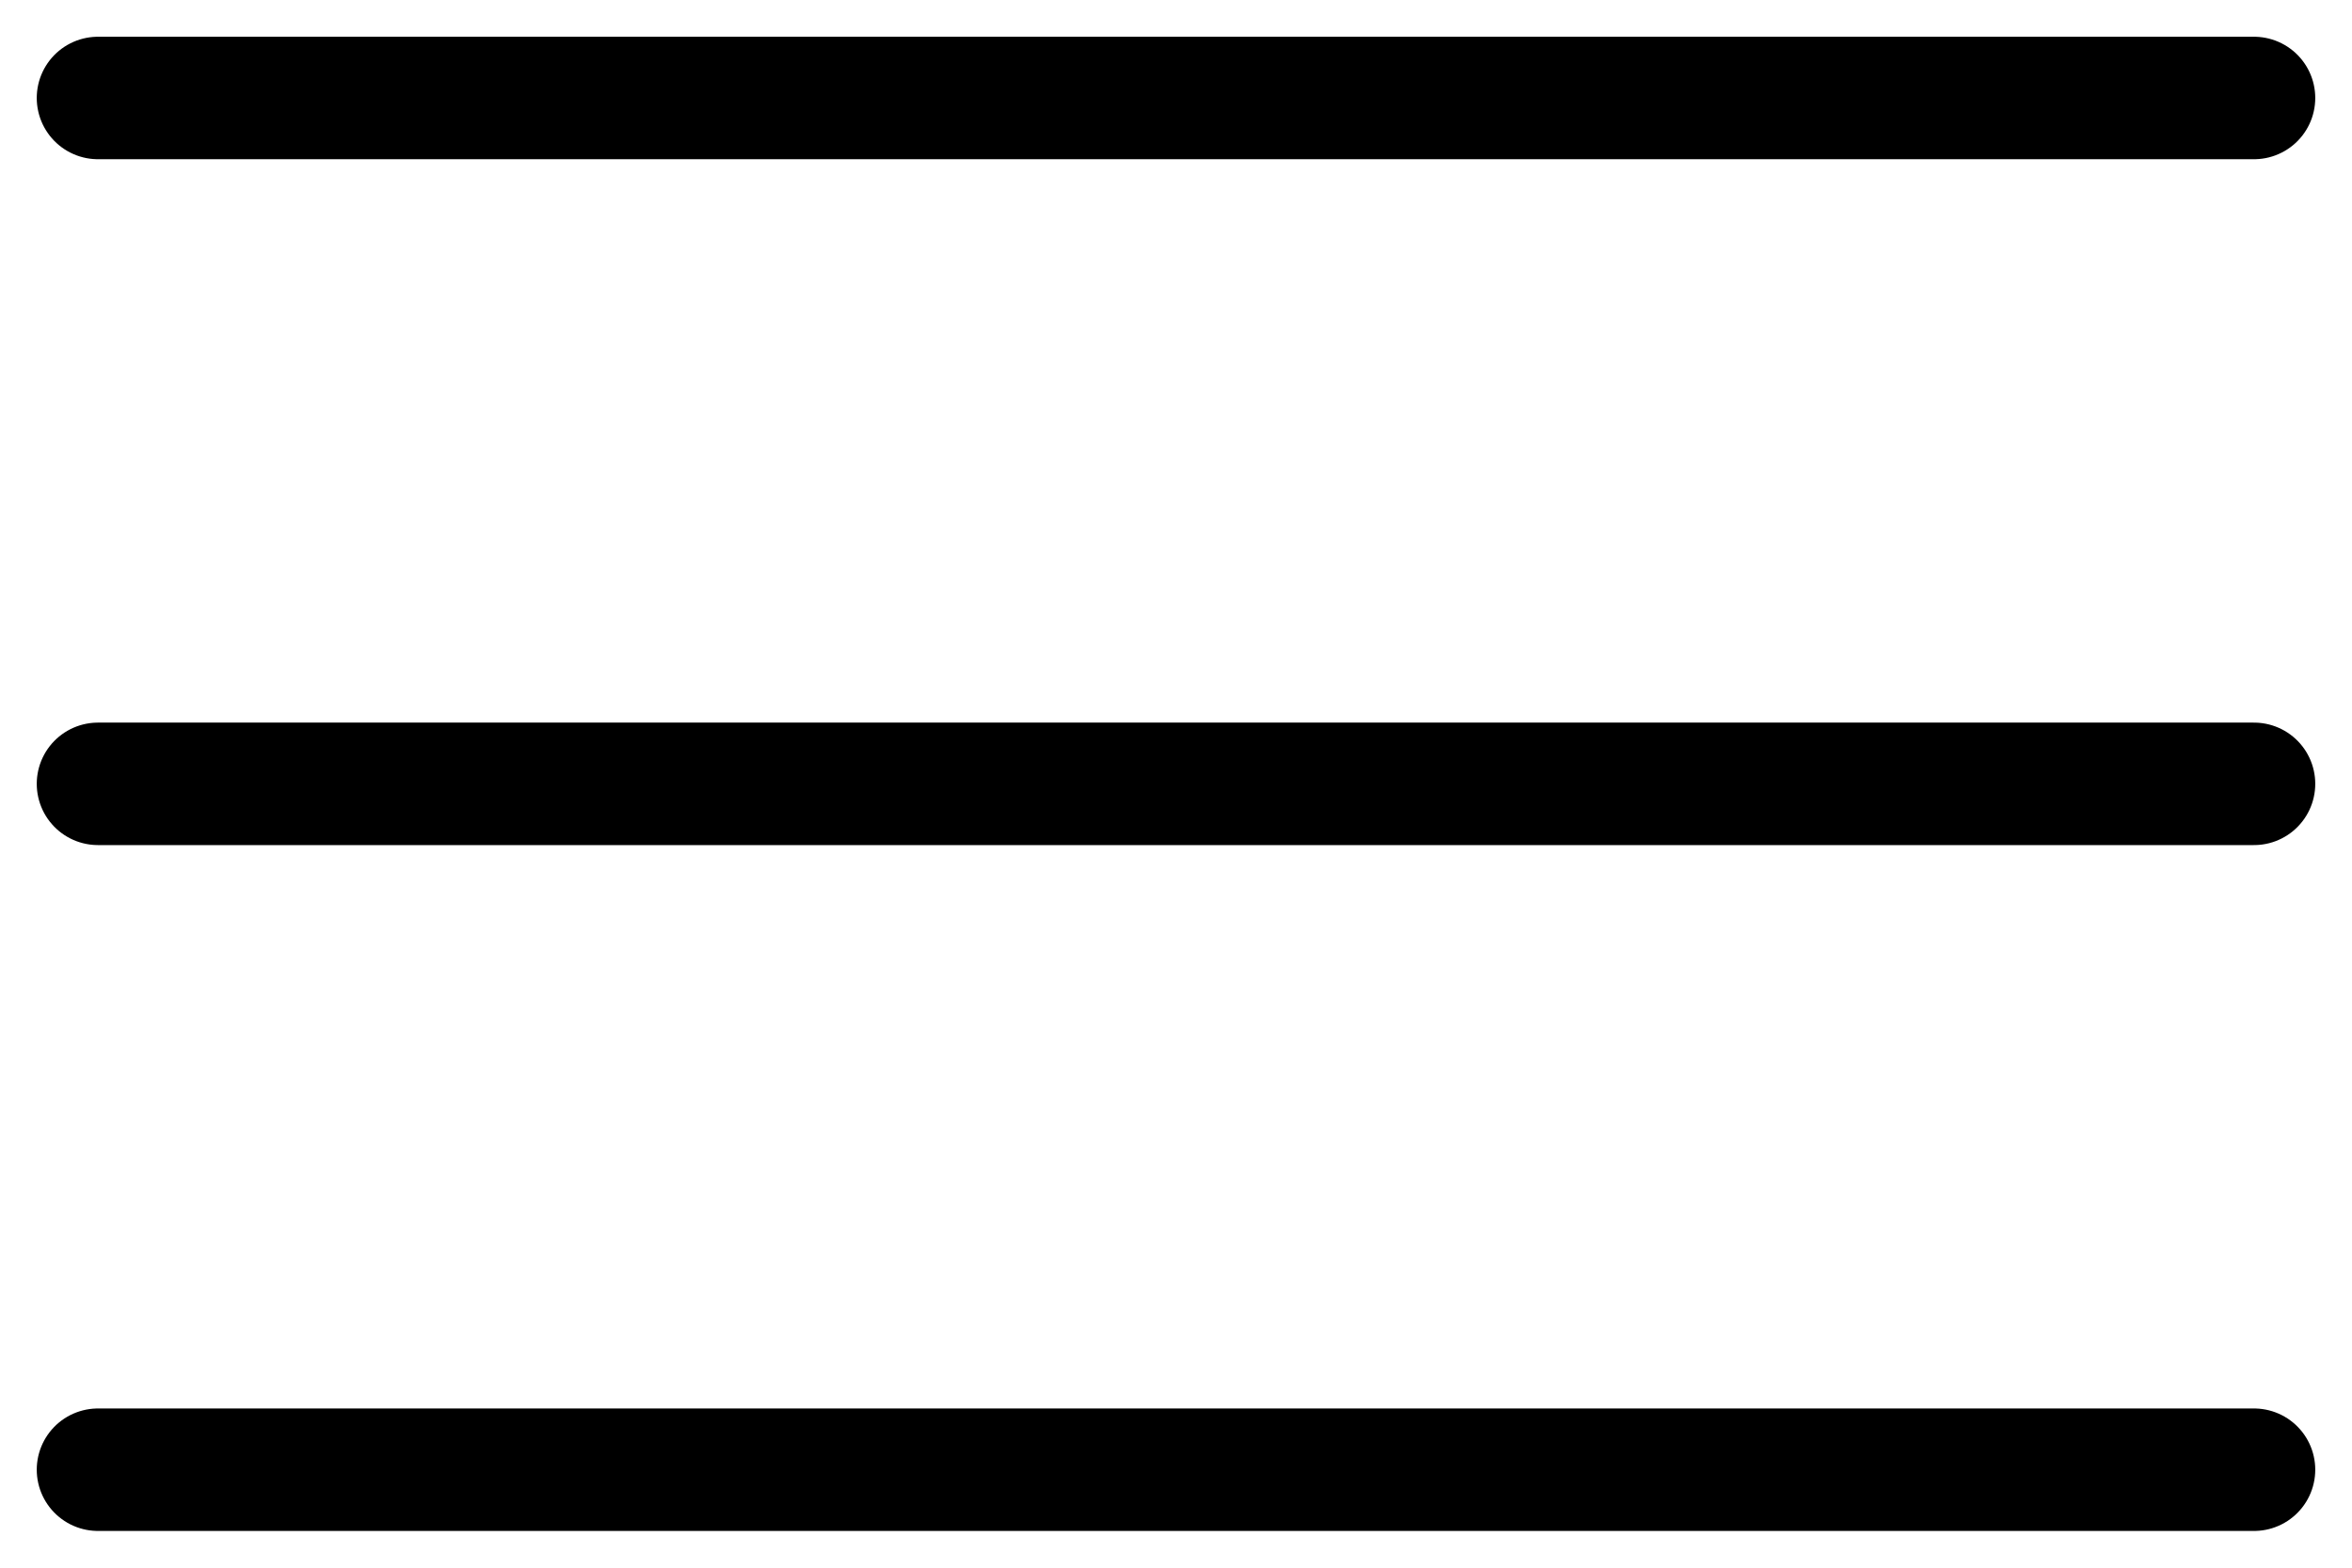
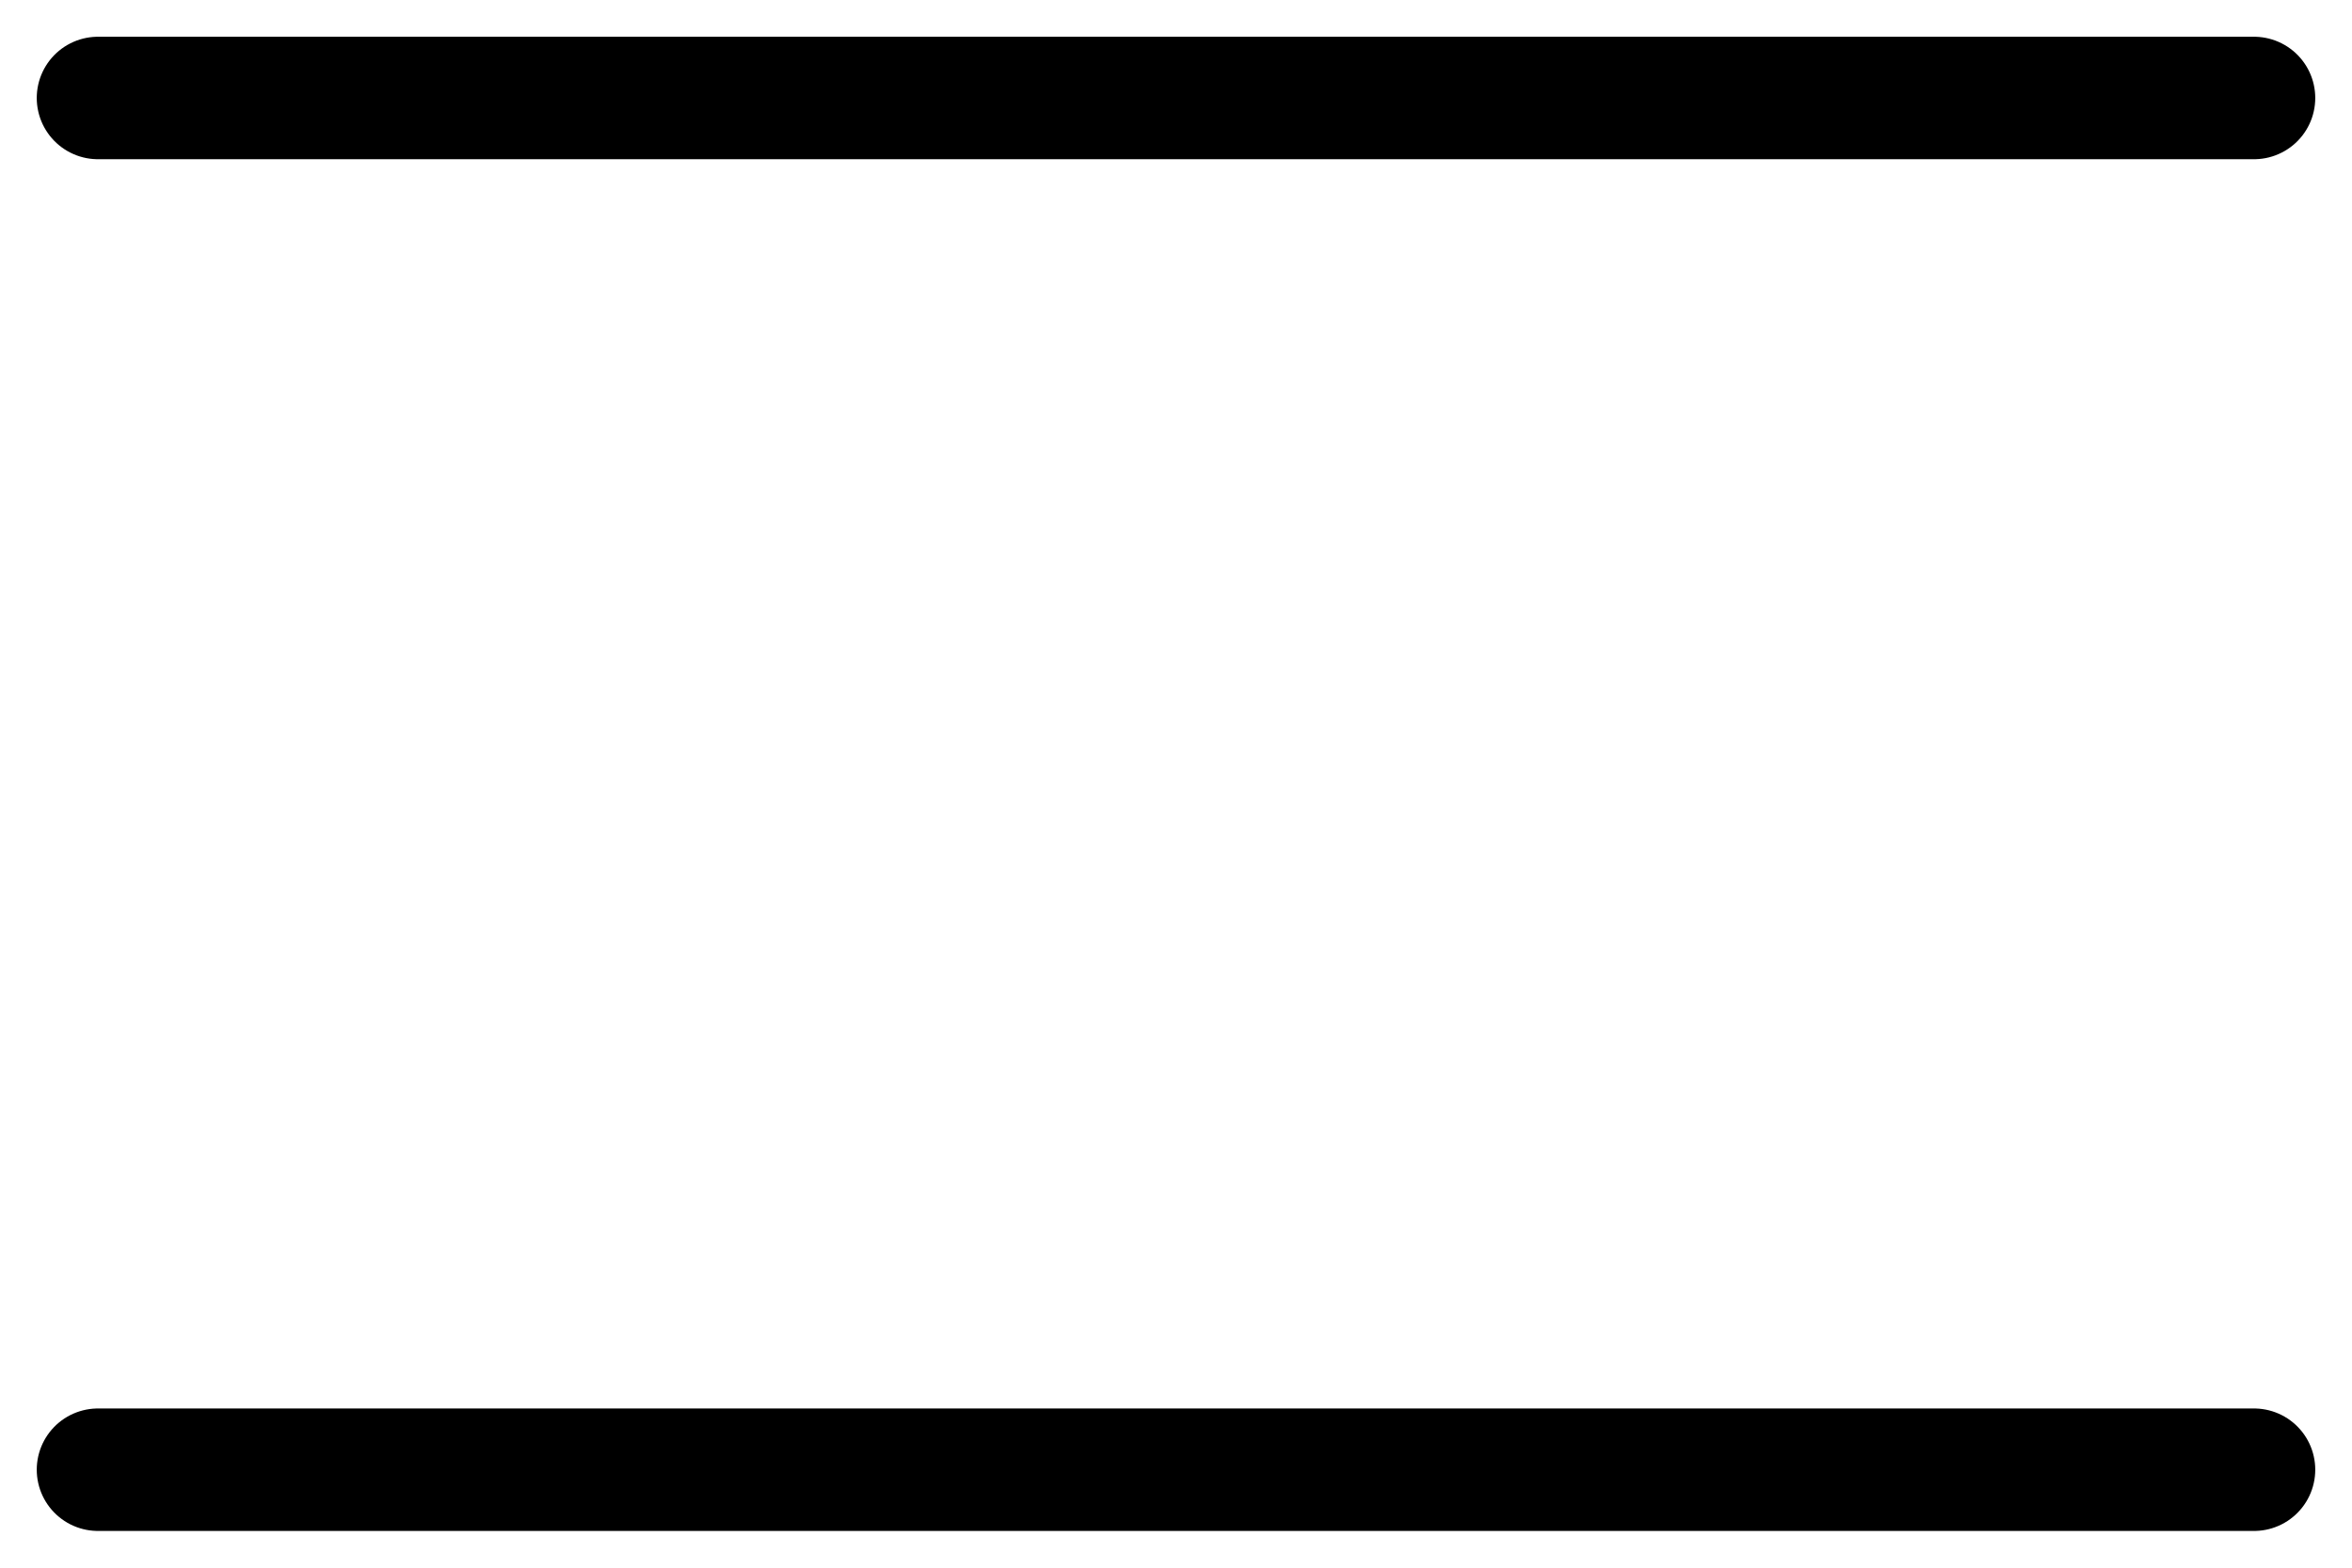
<svg xmlns="http://www.w3.org/2000/svg" width="24" height="16" viewBox="0 0 24 16" fill="none">
-   <path d="M1 8H23" stroke="currentColor" stroke-width="1.25" stroke-linecap="round" stroke-linejoin="round" />
  <path d="M1 1H23" stroke="currentColor" stroke-width="1.25" stroke-linecap="round" stroke-linejoin="round" />
  <path d="M1 15H23" stroke="currentColor" stroke-width="1.25" stroke-linecap="round" stroke-linejoin="round" />
</svg>